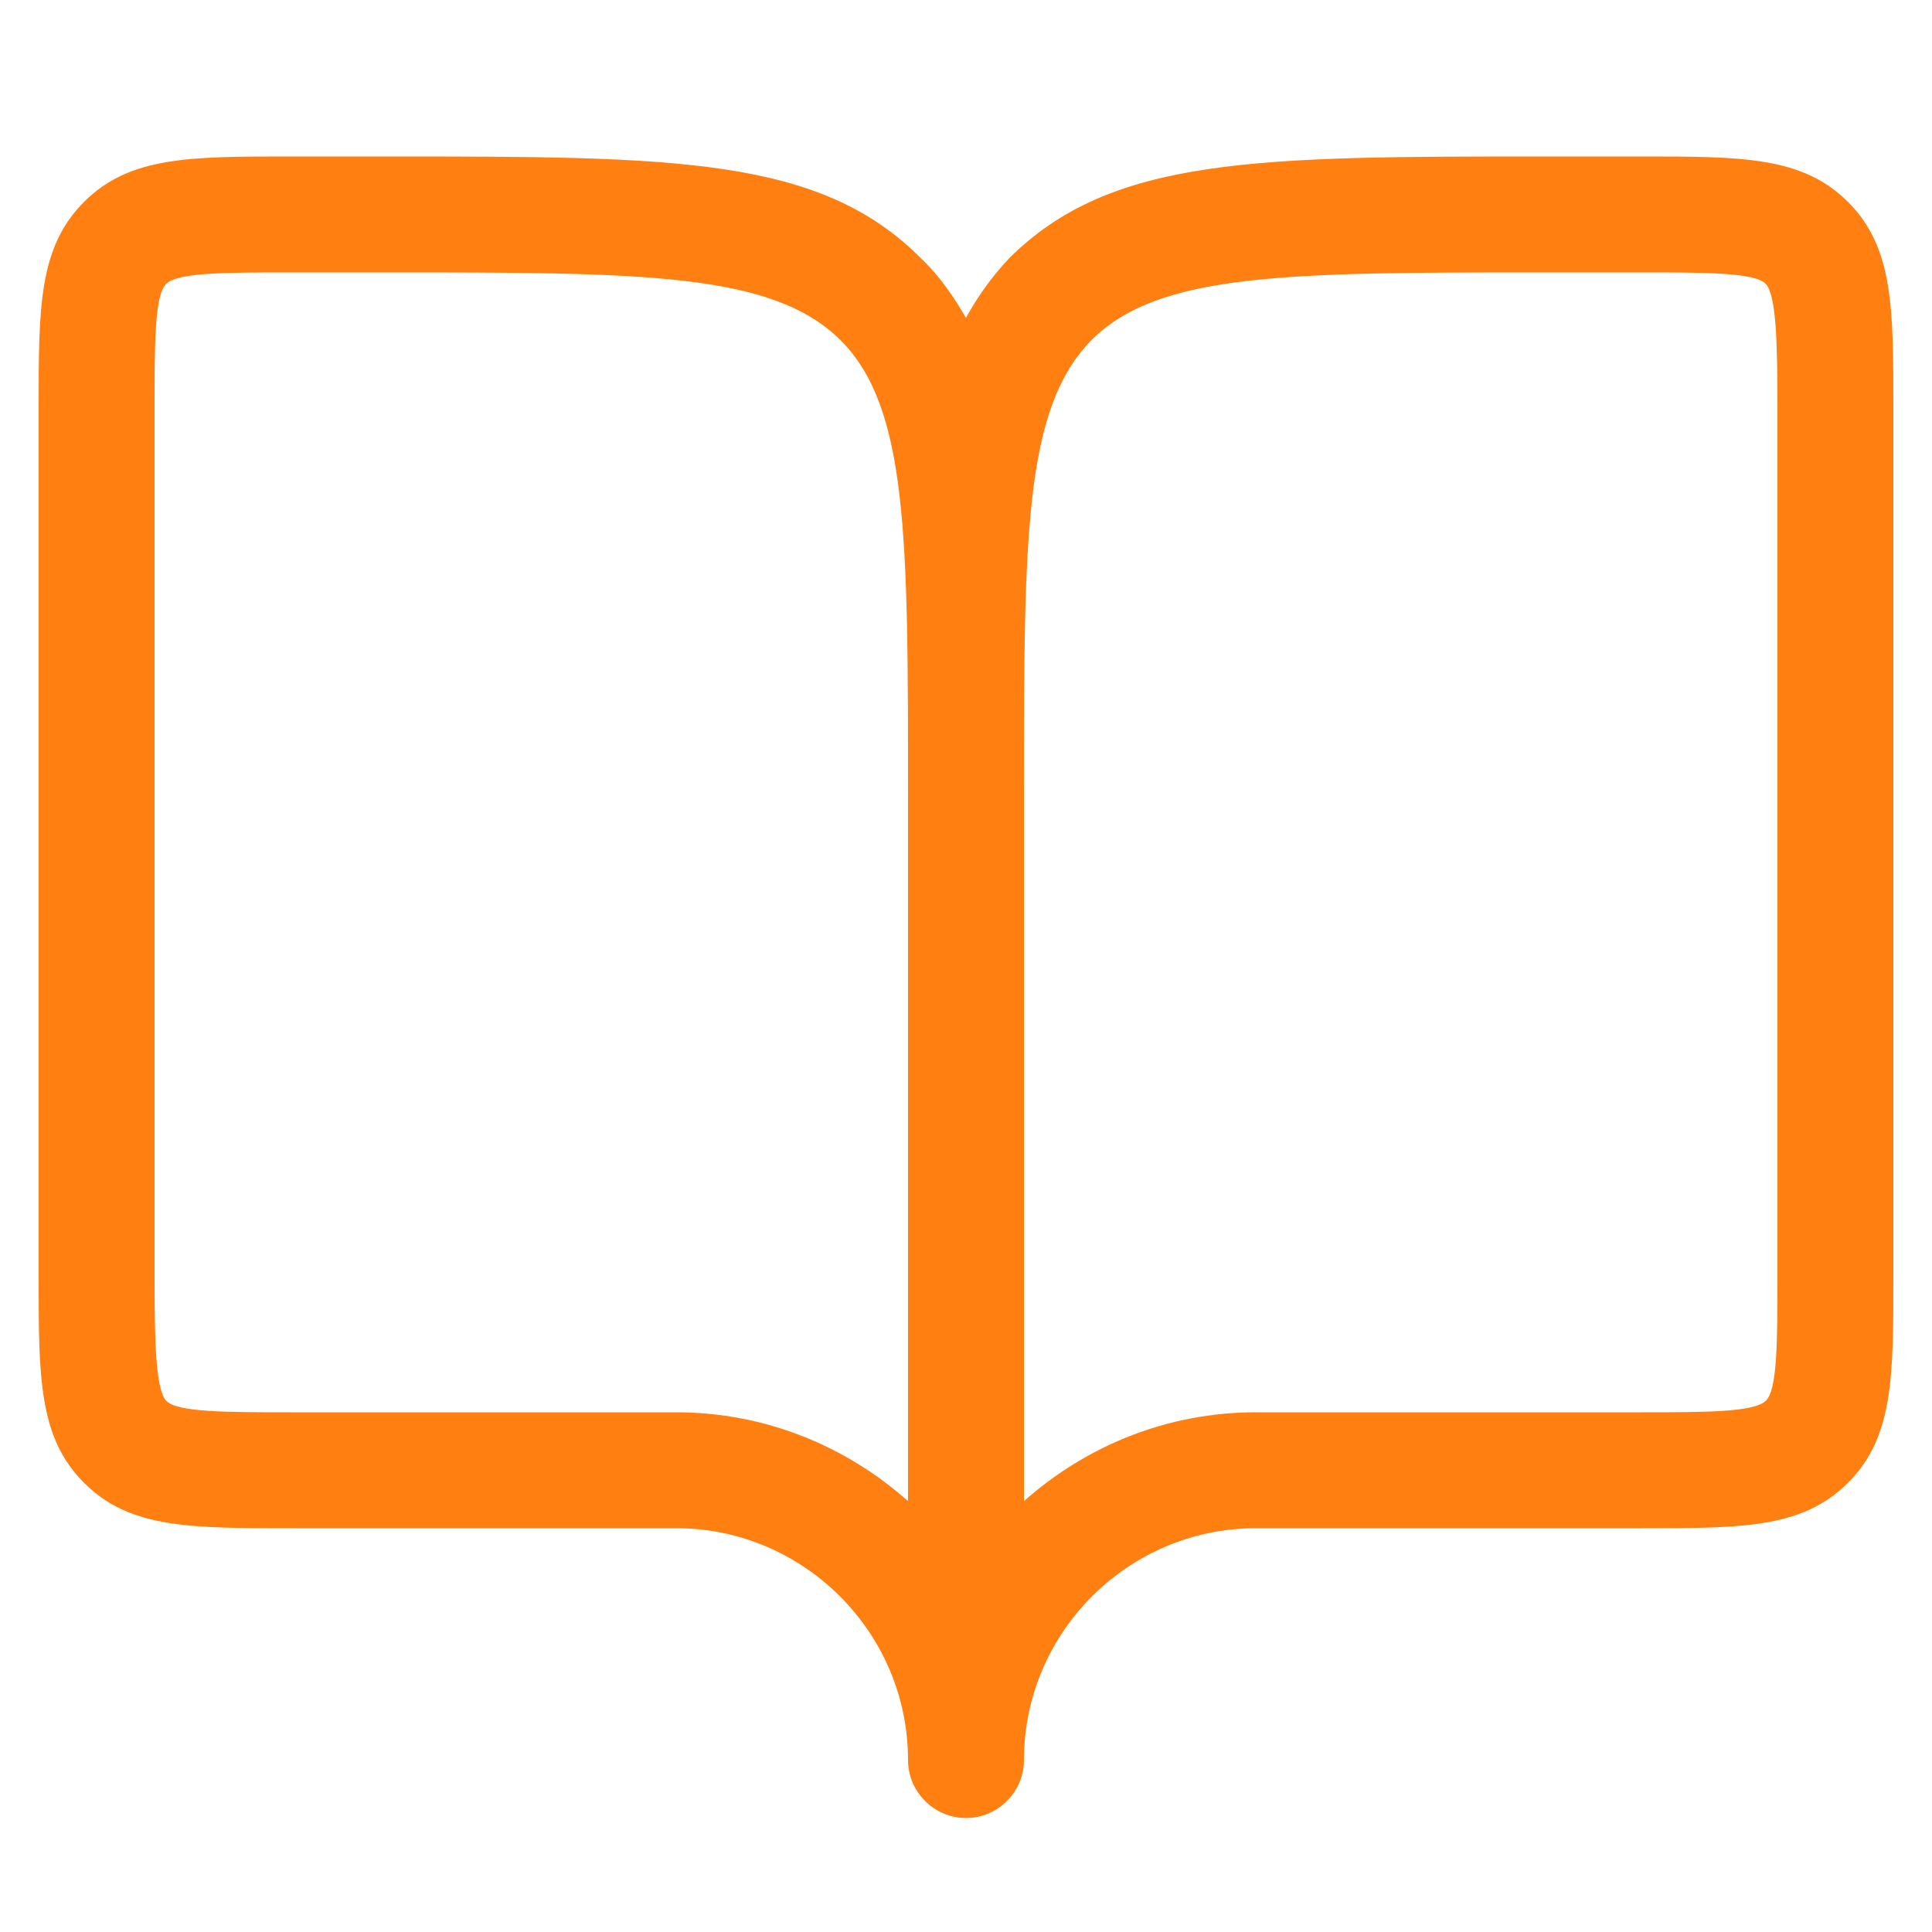
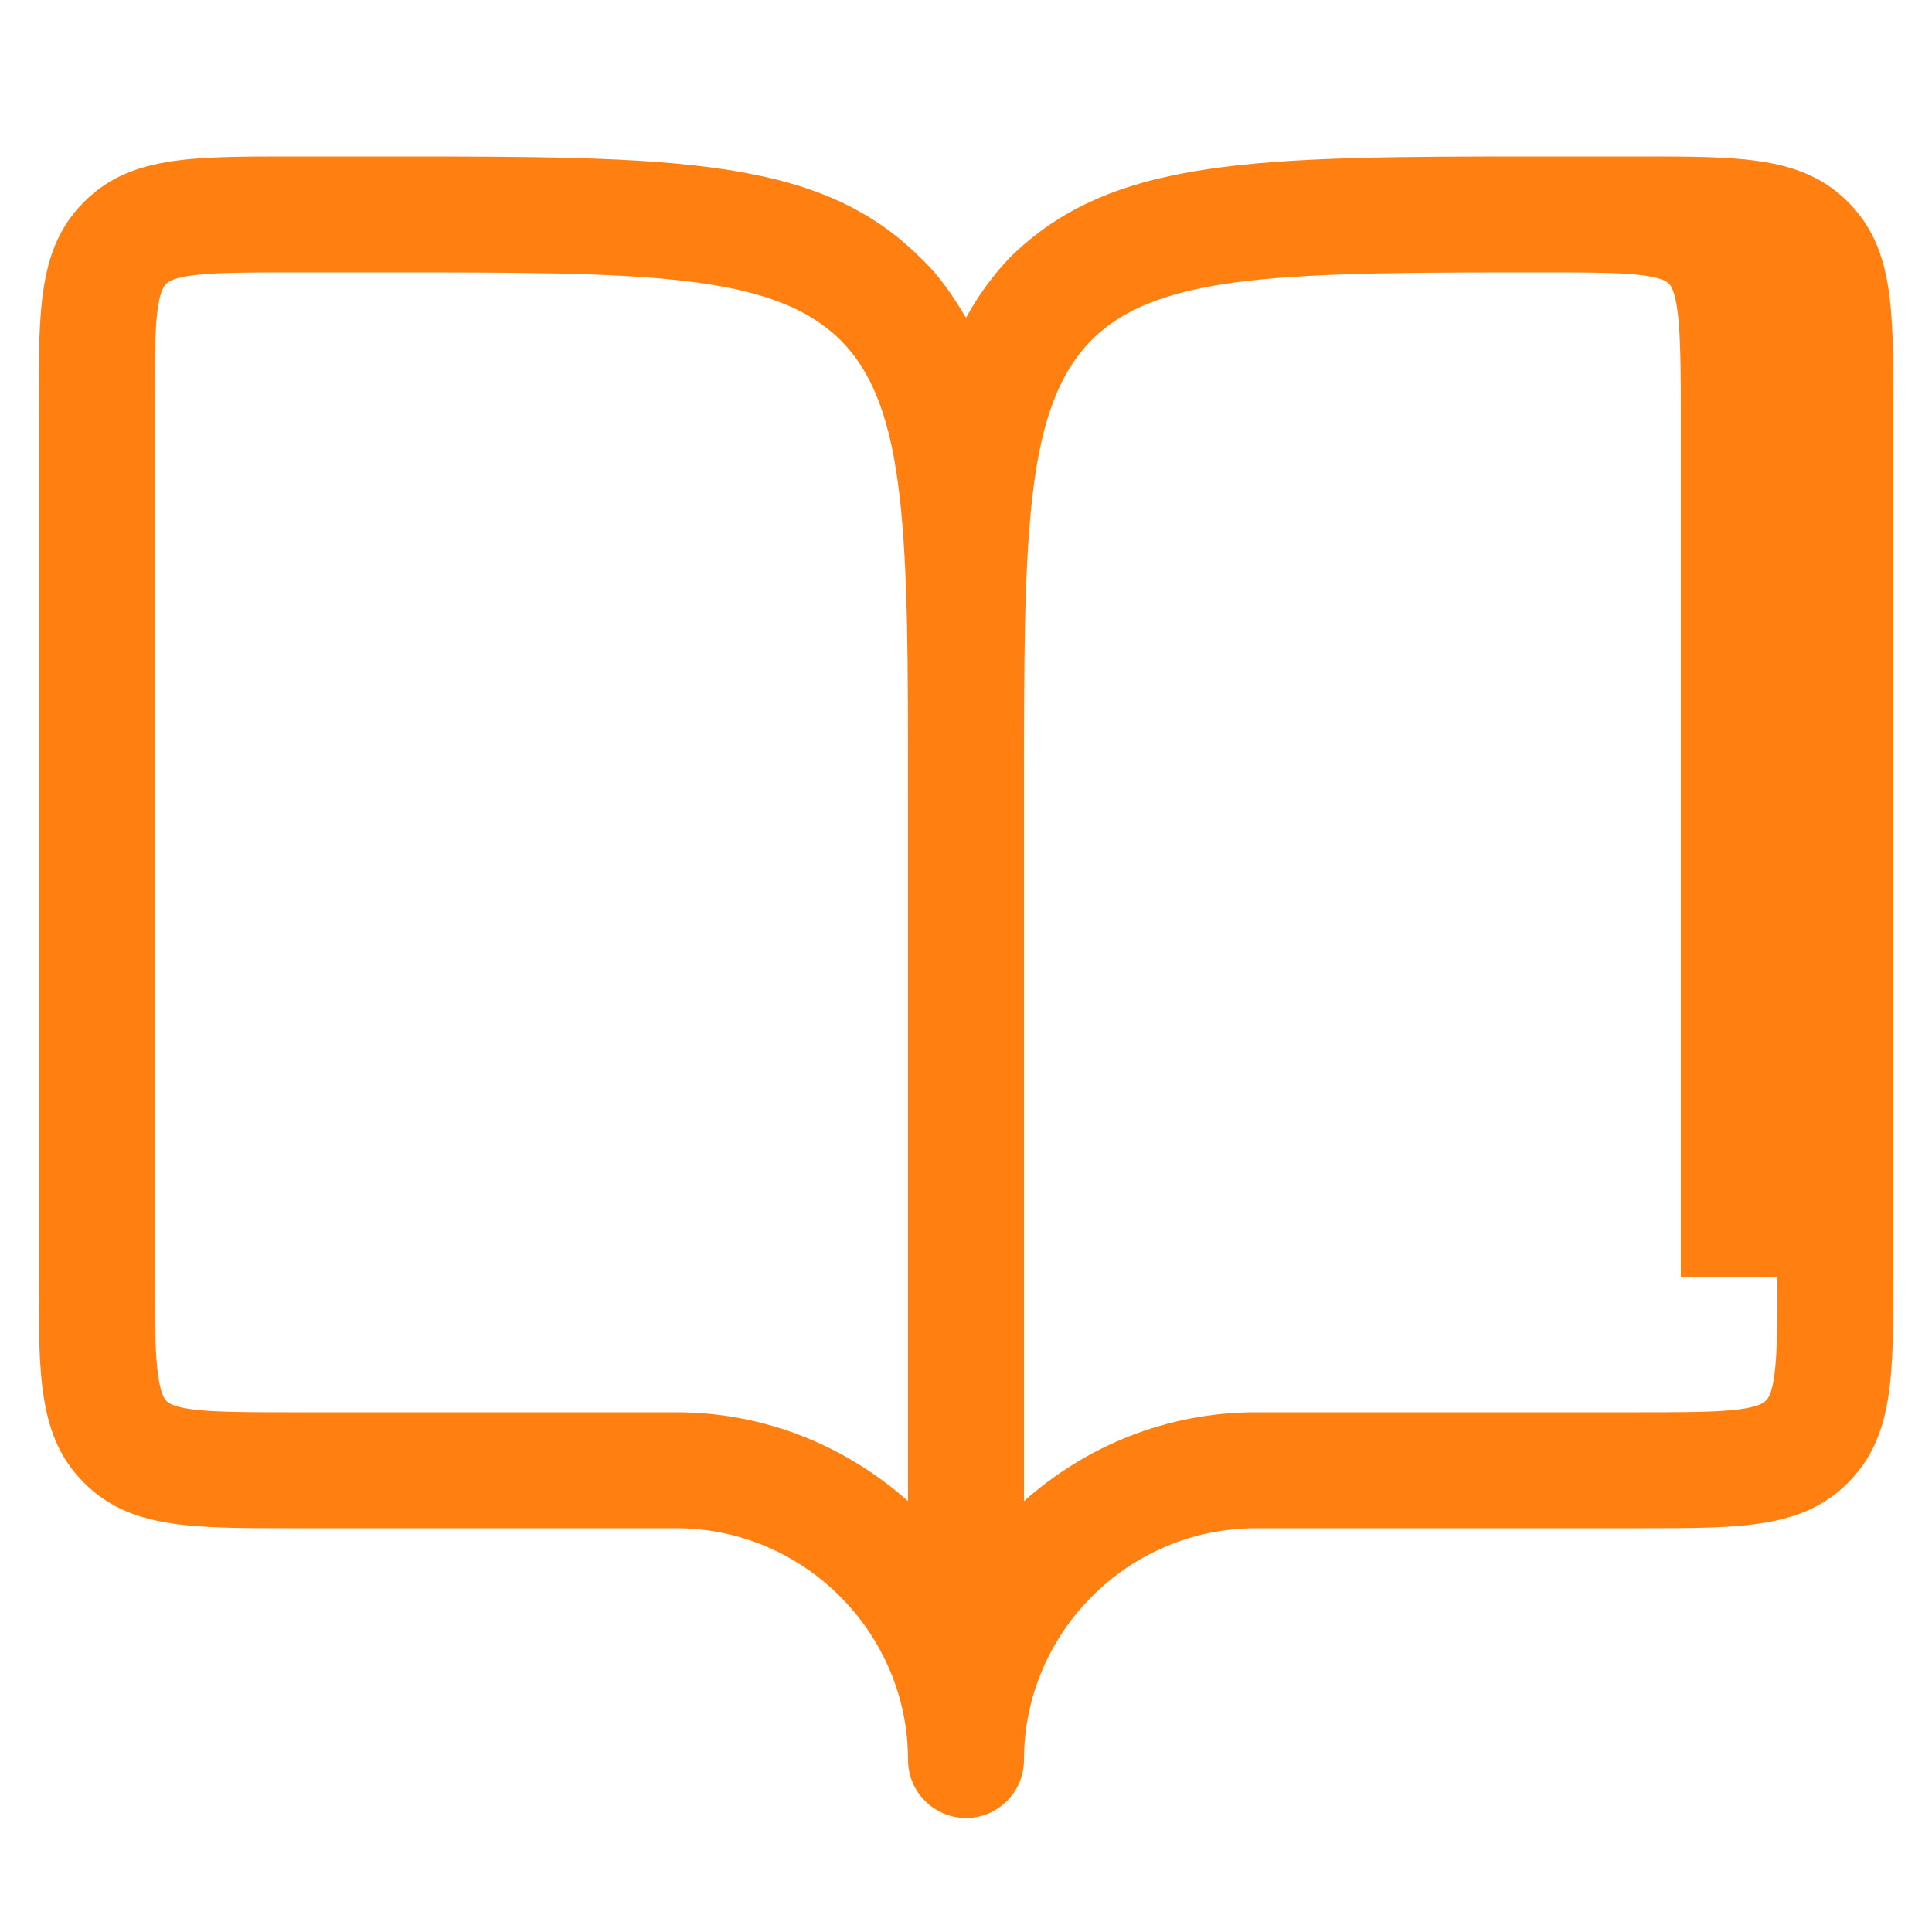
<svg xmlns="http://www.w3.org/2000/svg" x="0px" y="0px" viewBox="0 0 20 20">
-   <path fill="#FF7F11" d="M19.13,2.09C18.66,1.62,18.03,1.62,17,1.62h-1c-2.99,0-4.49,0-5.55,1.05C10.27,2.86,10.12,3.07,10,3.29 C9.87,3.07,9.73,2.86,9.54,2.68C8.49,1.62,6.99,1.62,4,1.62H3c-1.04,0-1.66,0-2.13,0.47C0.4,2.56,0.4,3.18,0.4,4.22v9 c0,1.04,0,1.66,0.47,2.13S1.96,15.82,3,15.82h4c1.32,0,2.4,1.08,2.4,2.4c0,0.33,0.27,0.6,0.6,0.6s0.6-0.27,0.6-0.6 c0-1.32,1.08-2.4,2.4-2.4h4c1.04,0,1.66,0,2.13-0.47c0.47-0.47,0.47-1.09,0.47-2.13v-9C19.6,3.18,19.6,2.56,19.13,2.09z M9.4,15.54 c-0.64-0.57-1.48-0.92-2.4-0.92H3c-0.65,0-1.17,0-1.28-0.12S1.6,13.87,1.6,13.22v-9c0-0.65,0-1.17,0.12-1.28 C1.83,2.82,2.35,2.82,3,2.82h1c2.66,0,3.99,0,4.7,0.7c0.7,0.7,0.7,2.04,0.7,4.7V15.54z M18.4,13.22c0,0.65,0,1.17-0.12,1.28 c-0.12,0.12-0.63,0.12-1.28,0.12h-4c-0.92,0-1.76,0.35-2.4,0.92V8.22c0-2.66,0-3.99,0.7-4.7c0.7-0.7,2.04-0.7,4.7-0.7h1 c0.65,0,1.17,0,1.28,0.12s0.12,0.63,0.12,1.28V13.22z" />
+   <path fill="#FF7F11" d="M19.13,2.09C18.66,1.62,18.03,1.62,17,1.62h-1c-2.99,0-4.49,0-5.55,1.05C10.27,2.86,10.12,3.07,10,3.29 C9.87,3.07,9.73,2.86,9.54,2.68C8.49,1.62,6.99,1.62,4,1.62H3c-1.04,0-1.66,0-2.13,0.47C0.4,2.56,0.4,3.18,0.4,4.22v9 c0,1.04,0,1.66,0.47,2.13S1.96,15.82,3,15.82h4c1.32,0,2.4,1.08,2.4,2.4c0,0.33,0.27,0.6,0.6,0.6s0.6-0.27,0.6-0.6 c0-1.32,1.08-2.4,2.4-2.4h4c1.04,0,1.66,0,2.13-0.47c0.47-0.47,0.47-1.09,0.47-2.13v-9C19.6,3.18,19.6,2.56,19.13,2.09z M9.4,15.54 c-0.64-0.57-1.48-0.92-2.4-0.92H3c-0.65,0-1.17,0-1.28-0.12S1.6,13.87,1.6,13.22v-9c0-0.65,0-1.17,0.12-1.28 C1.83,2.82,2.35,2.82,3,2.82h1c2.66,0,3.99,0,4.7,0.7c0.7,0.7,0.7,2.04,0.7,4.7V15.54z M18.4,13.22c0,0.65,0,1.17-0.12,1.28 c-0.12,0.12-0.63,0.12-1.28,0.12h-4c-0.92,0-1.76,0.35-2.4,0.92V8.22c0-2.66,0-3.99,0.7-4.7c0.7-0.7,2.04-0.7,4.7-0.7c0.65,0,1.17,0,1.28,0.12s0.12,0.63,0.12,1.28V13.22z" />
</svg>